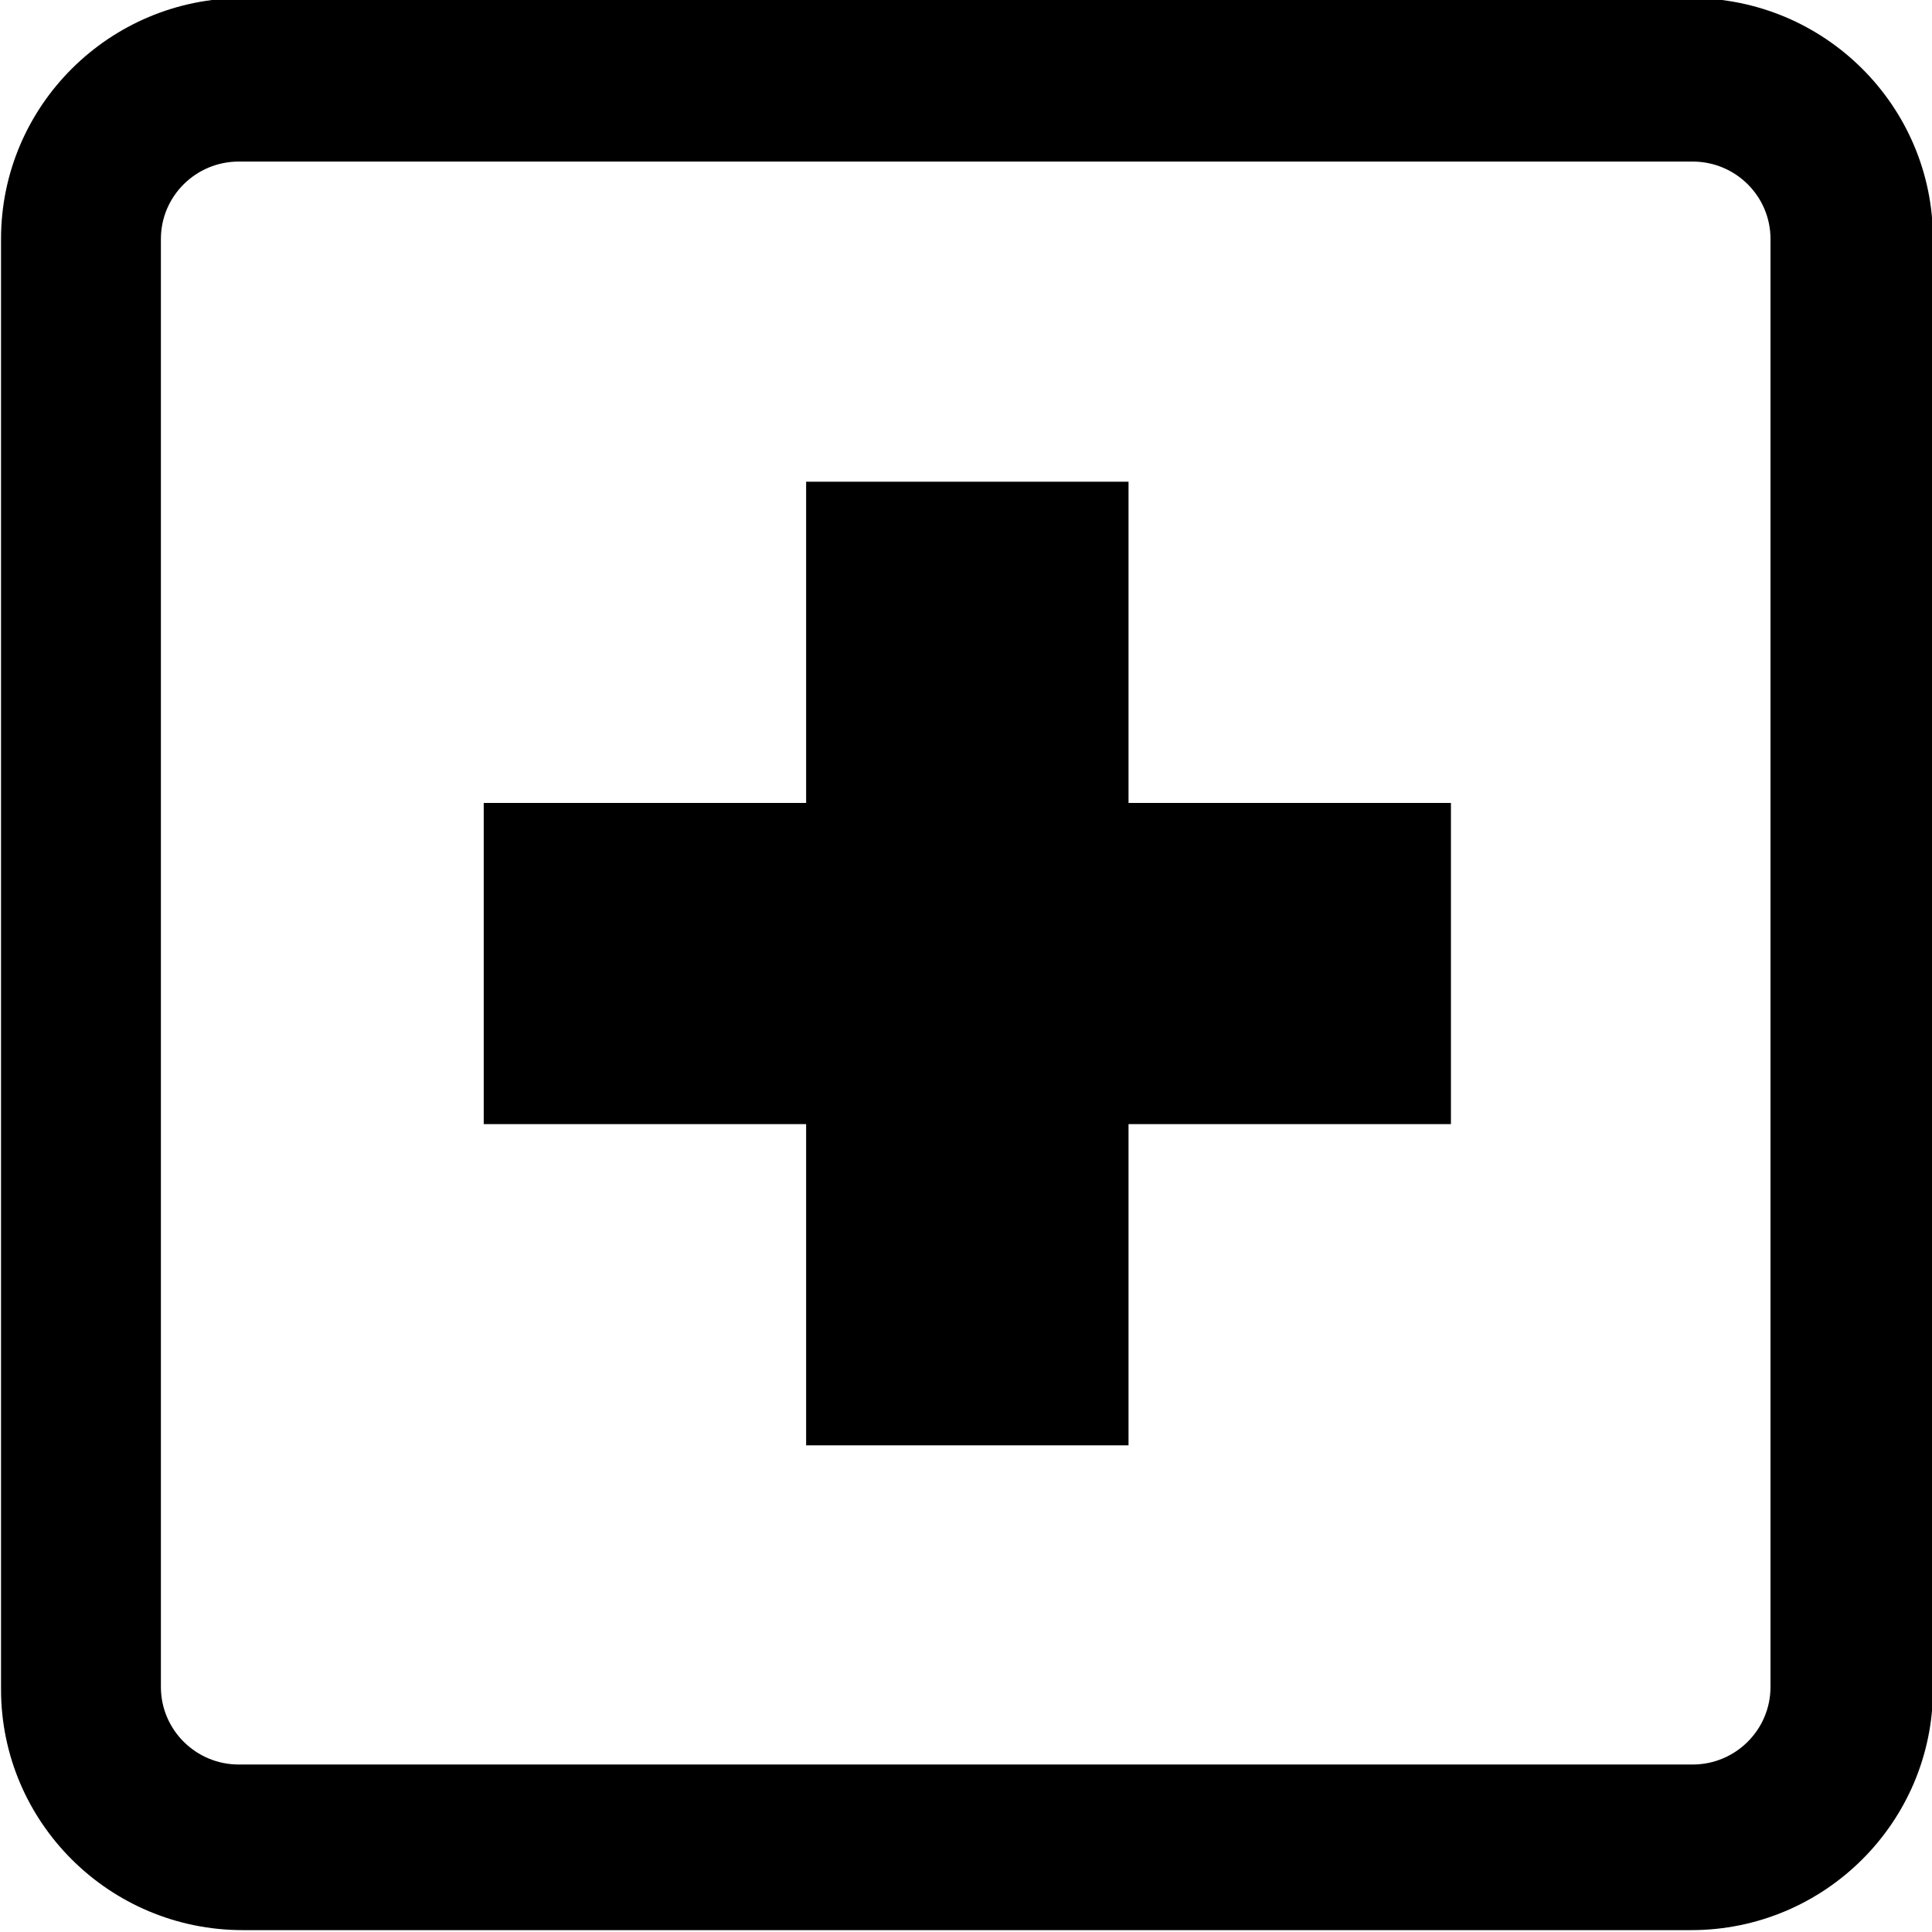
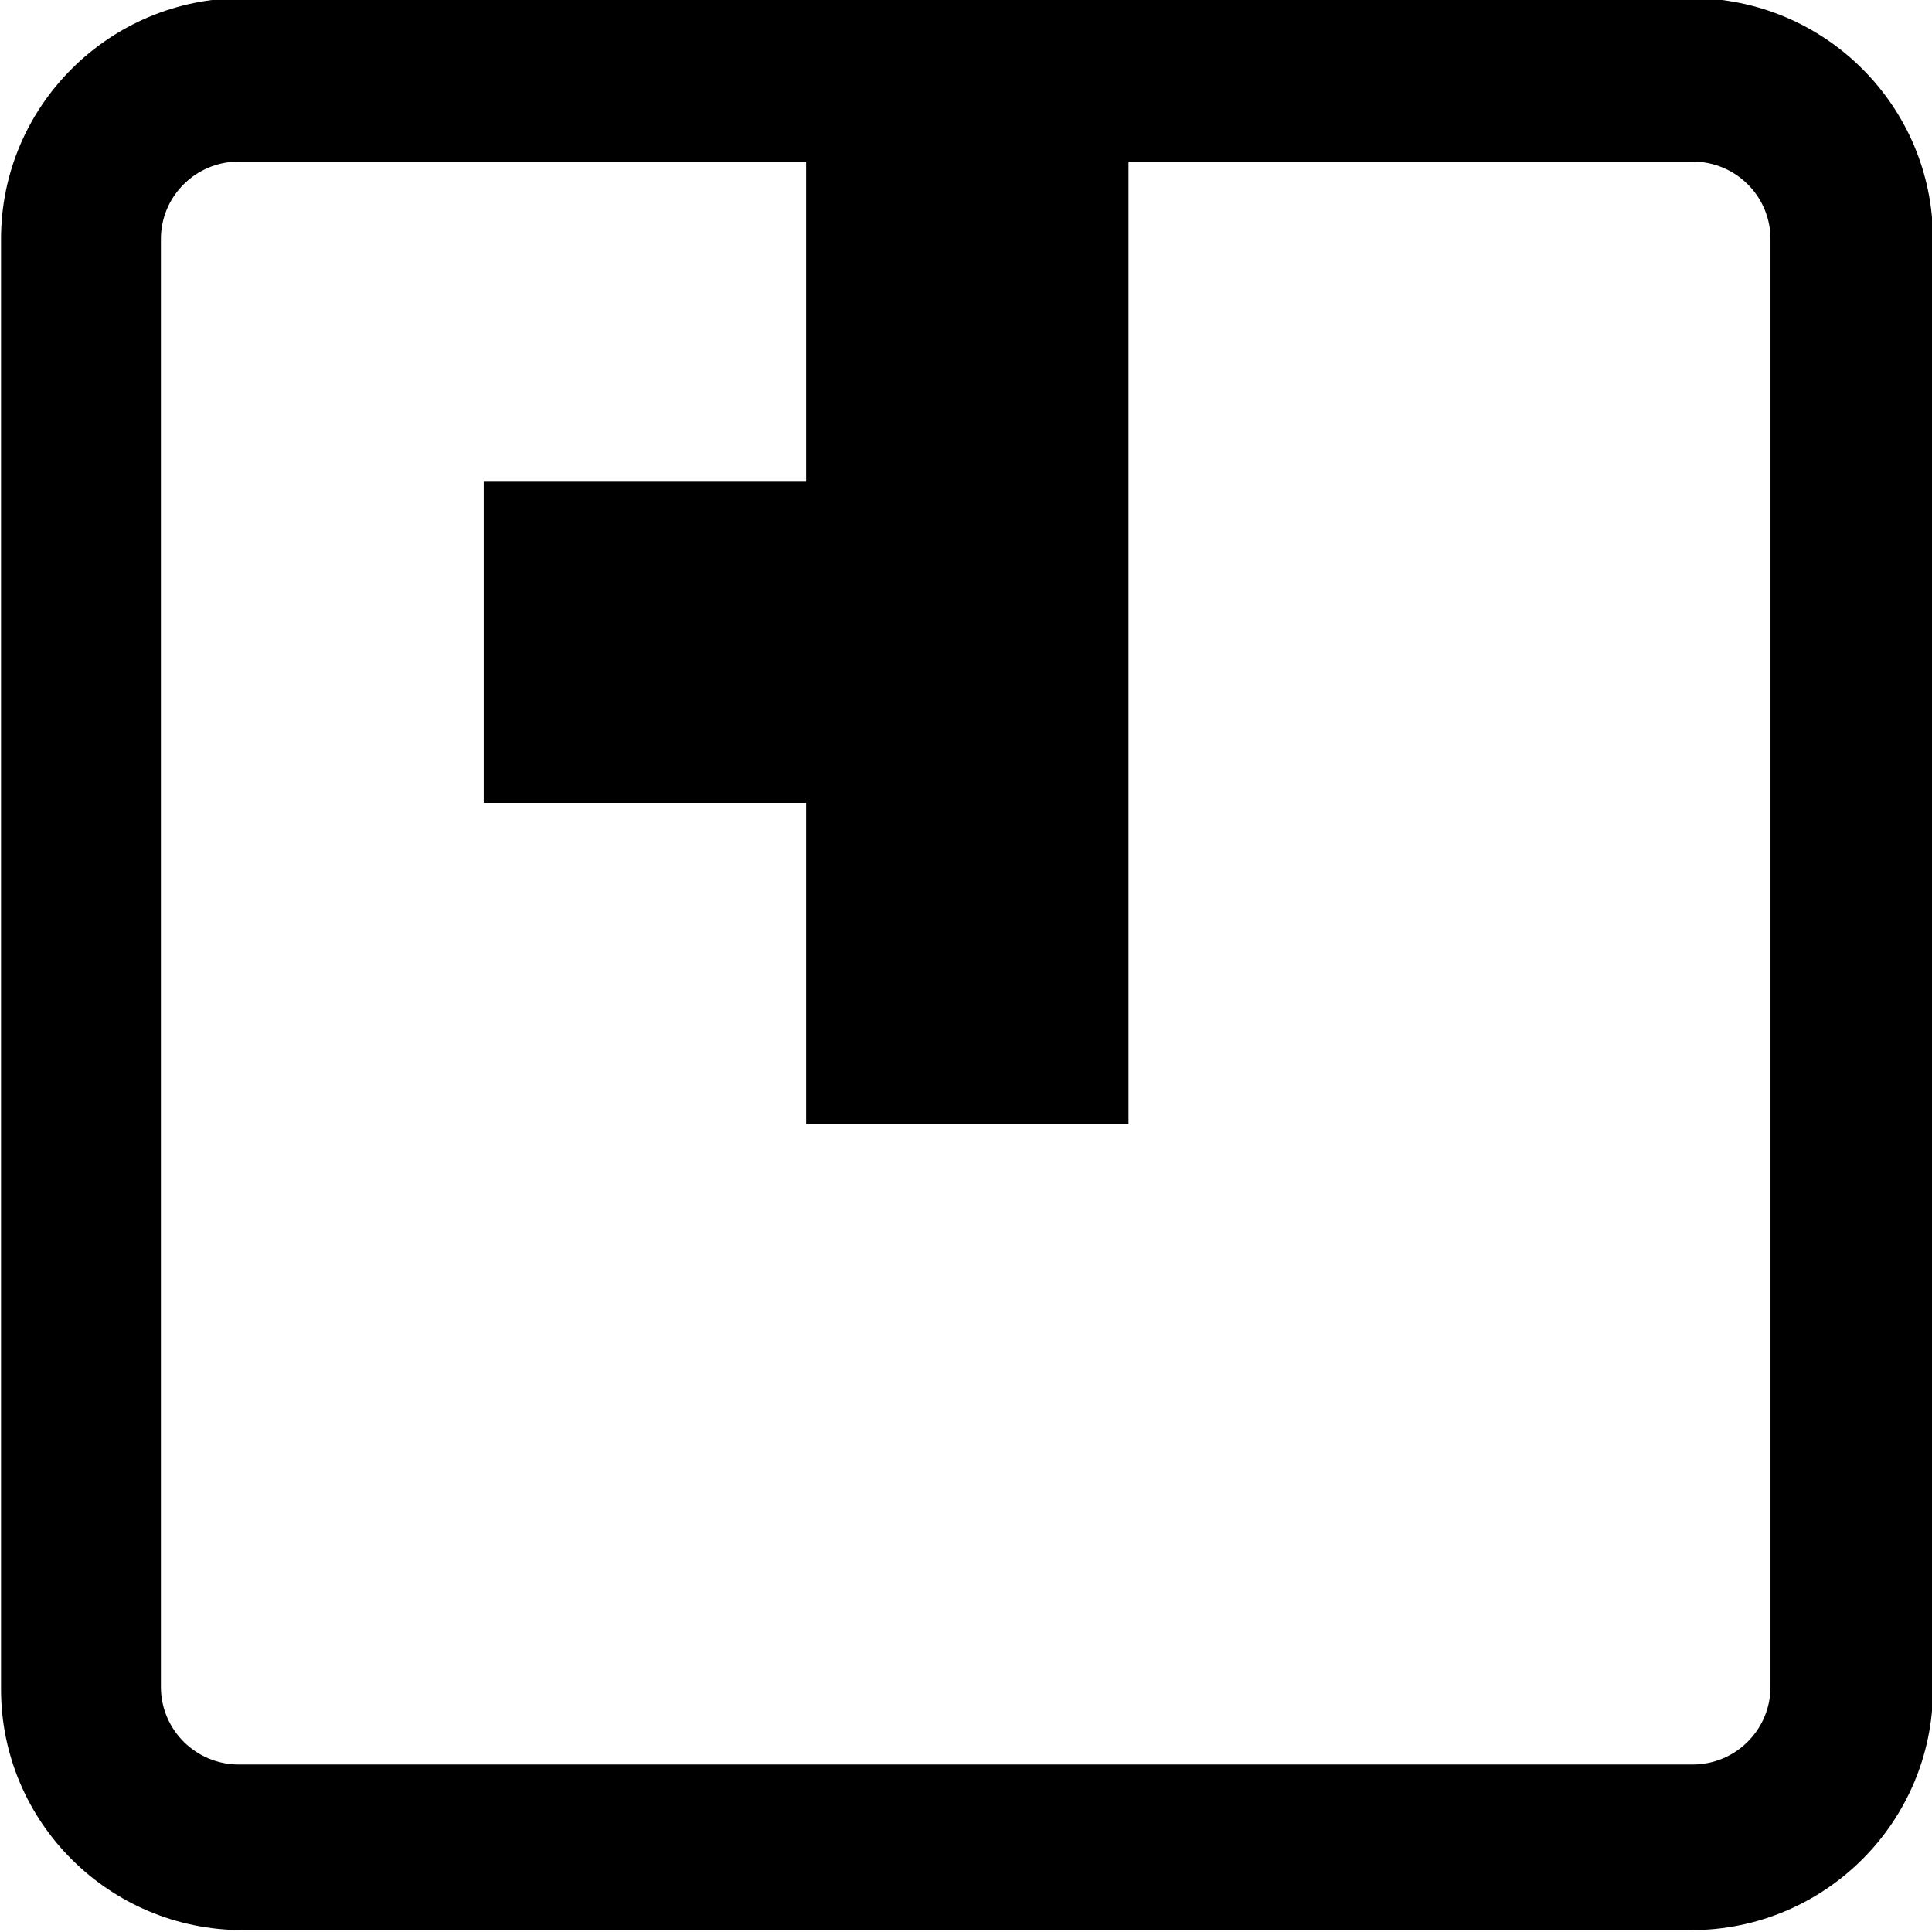
<svg xmlns="http://www.w3.org/2000/svg" version="1.1" width="100%" height="100%" viewBox="0 0 32 32">
  <title>contracted</title>
-   <path d="M28.011-0.032c2.211 0 4.005 1.787 4.005 3.99v24.021c0 2.202-1.794 3.99-4.005 3.99h-23.989c-2.211 0-4.005-1.787-4.005-3.99v-24.021c0-2.202 1.794-3.99 4.005-3.99h23.989zM28.035 2.676h-24.080c-0.713 0-1.29 0.575-1.29 1.282v23.983c0 0.708 0.577 1.285 1.29 1.285h24.080c0.713 0 1.29-0.577 1.29-1.285v-23.983c0-0.708-0.577-1.282-1.29-1.282zM18.692 13.299h5.34v5.32h-5.34v5.32h-5.34v-5.32h-5.34v-5.32h5.34v-5.32h5.34v5.32z" />
+   <path d="M28.011-0.032c2.211 0 4.005 1.787 4.005 3.99v24.021c0 2.202-1.794 3.99-4.005 3.99h-23.989c-2.211 0-4.005-1.787-4.005-3.99v-24.021c0-2.202 1.794-3.99 4.005-3.99h23.989zM28.035 2.676h-24.080c-0.713 0-1.29 0.575-1.29 1.282v23.983c0 0.708 0.577 1.285 1.29 1.285h24.080c0.713 0 1.29-0.577 1.29-1.285v-23.983c0-0.708-0.577-1.282-1.29-1.282zM18.692 13.299h5.34h-5.34v5.32h-5.34v-5.32h-5.34v-5.32h5.34v-5.32h5.34v5.32z" />
</svg>